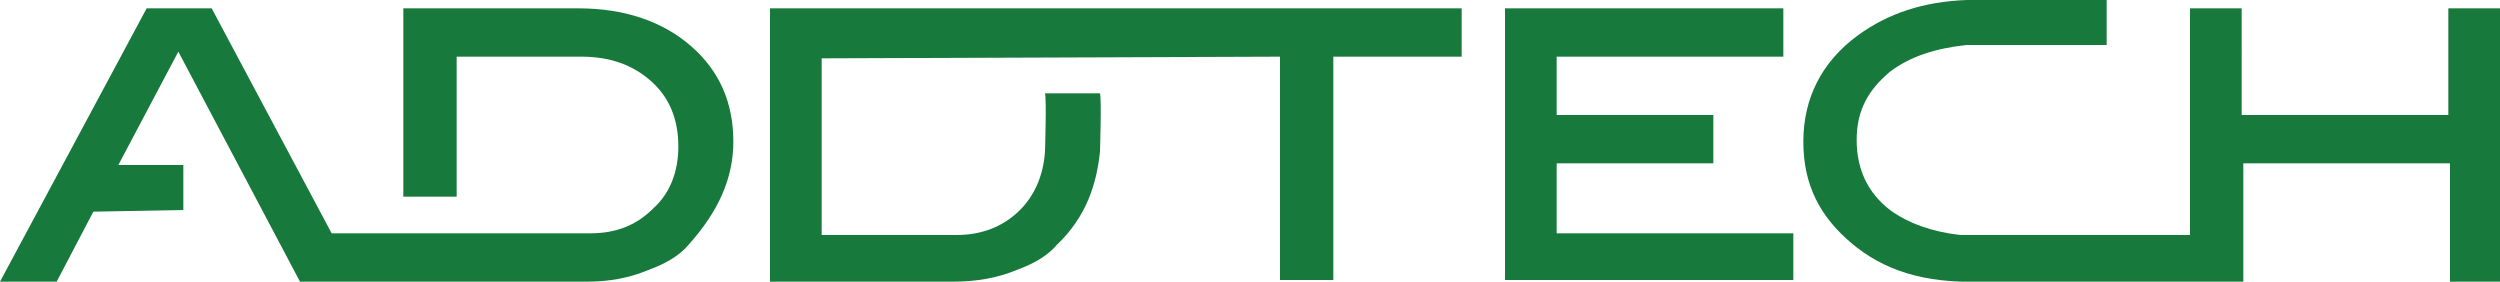
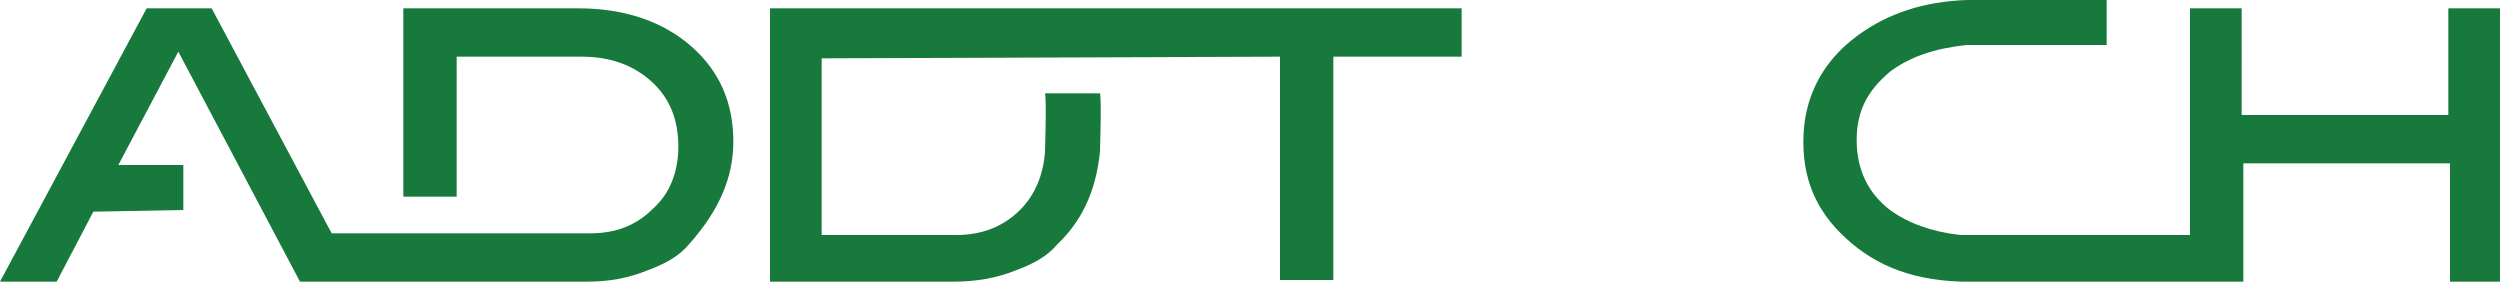
<svg xmlns="http://www.w3.org/2000/svg" version="1.1" id="Laag_1" x="0px" y="0px" viewBox="0 0 150 16.9" style="enable-background:new 0 0 150 16.9;" xml:space="preserve">
  <style type="text/css">
	.st0{fill:#17793B;}
</style>
  <path class="st0" d="M46.2,0.5v16.4h11c1.3,0,2.6-0.2,3.8-0.7c1.1-0.4,1.9-0.9,2.4-1.5c1.8-1.7,2.4-3.7,2.6-5.6C66,9,66.1,6,66,5.6  h-3.3c0.1,0.4,0,3.4,0,3.5c-0.1,1.4-0.6,2.6-1.5,3.5c-1,1-2.3,1.5-3.8,1.5h-8.1V3.5l27.5-0.1v13.4h3.2V3.4h7.7V0.5L46.2,0.5  L46.2,0.5z" />
-   <polygon class="st0" points="107.6,16.8 90.3,16.8 90.3,0.5 107,0.5 107,3.4 93.4,3.4 93.4,6.9 102.8,6.9 102.8,9.8 93.4,9.8   93.4,14 107.6,14 " />
  <g>
    <path class="st0" d="M41.5,2.8c-1.7-1.5-4-2.3-6.8-2.3H24.2v11.3h3.2V3.4h7.5c1.7,0,3.1,0.5,4.2,1.5c1.1,1,1.6,2.3,1.6,3.9   c0,1.5-0.5,2.8-1.5,3.7c-1,1-2.2,1.5-3.8,1.5h-8c0,0-5.5,0-7.5,0L12.7,0.5H8.8L0,16.9h3.4l2.2-4.2l5.4-0.1V9.9l-3.9,0l3.6-6.8   L18,16.9h17.2c1.3,0,2.5-0.2,3.7-0.7c1.1-0.4,1.9-0.9,2.4-1.5c1.8-2,2.7-4,2.7-6.2C44,6.2,43.2,4.3,41.5,2.8" />
    <path class="st0" d="M146.9,0.5v6.4h-12.4V0.5h-3.1v13.6h-13.8c-1.7-0.2-3.1-0.7-4.2-1.5c-1.3-1-2-2.4-2-4.2s0.7-3,2-4.1   c1.2-0.9,2.7-1.4,4.6-1.6c0.1,0,8.3,0,8.4,0V0c-0.1,0-8.3,0-8.4,0c-2.6,0.1-4.7,0.8-6.5,2.1c-2.2,1.6-3.3,3.8-3.3,6.4   s1,4.5,2.9,6.1s4.3,2.4,7.7,2.3c0.1,0,0.2,0,0.3,0h15.5v-0.1h0V9.8h12.4v7.1h3.1V0.5L146.9,0.5L146.9,0.5z" />
  </g>
</svg>